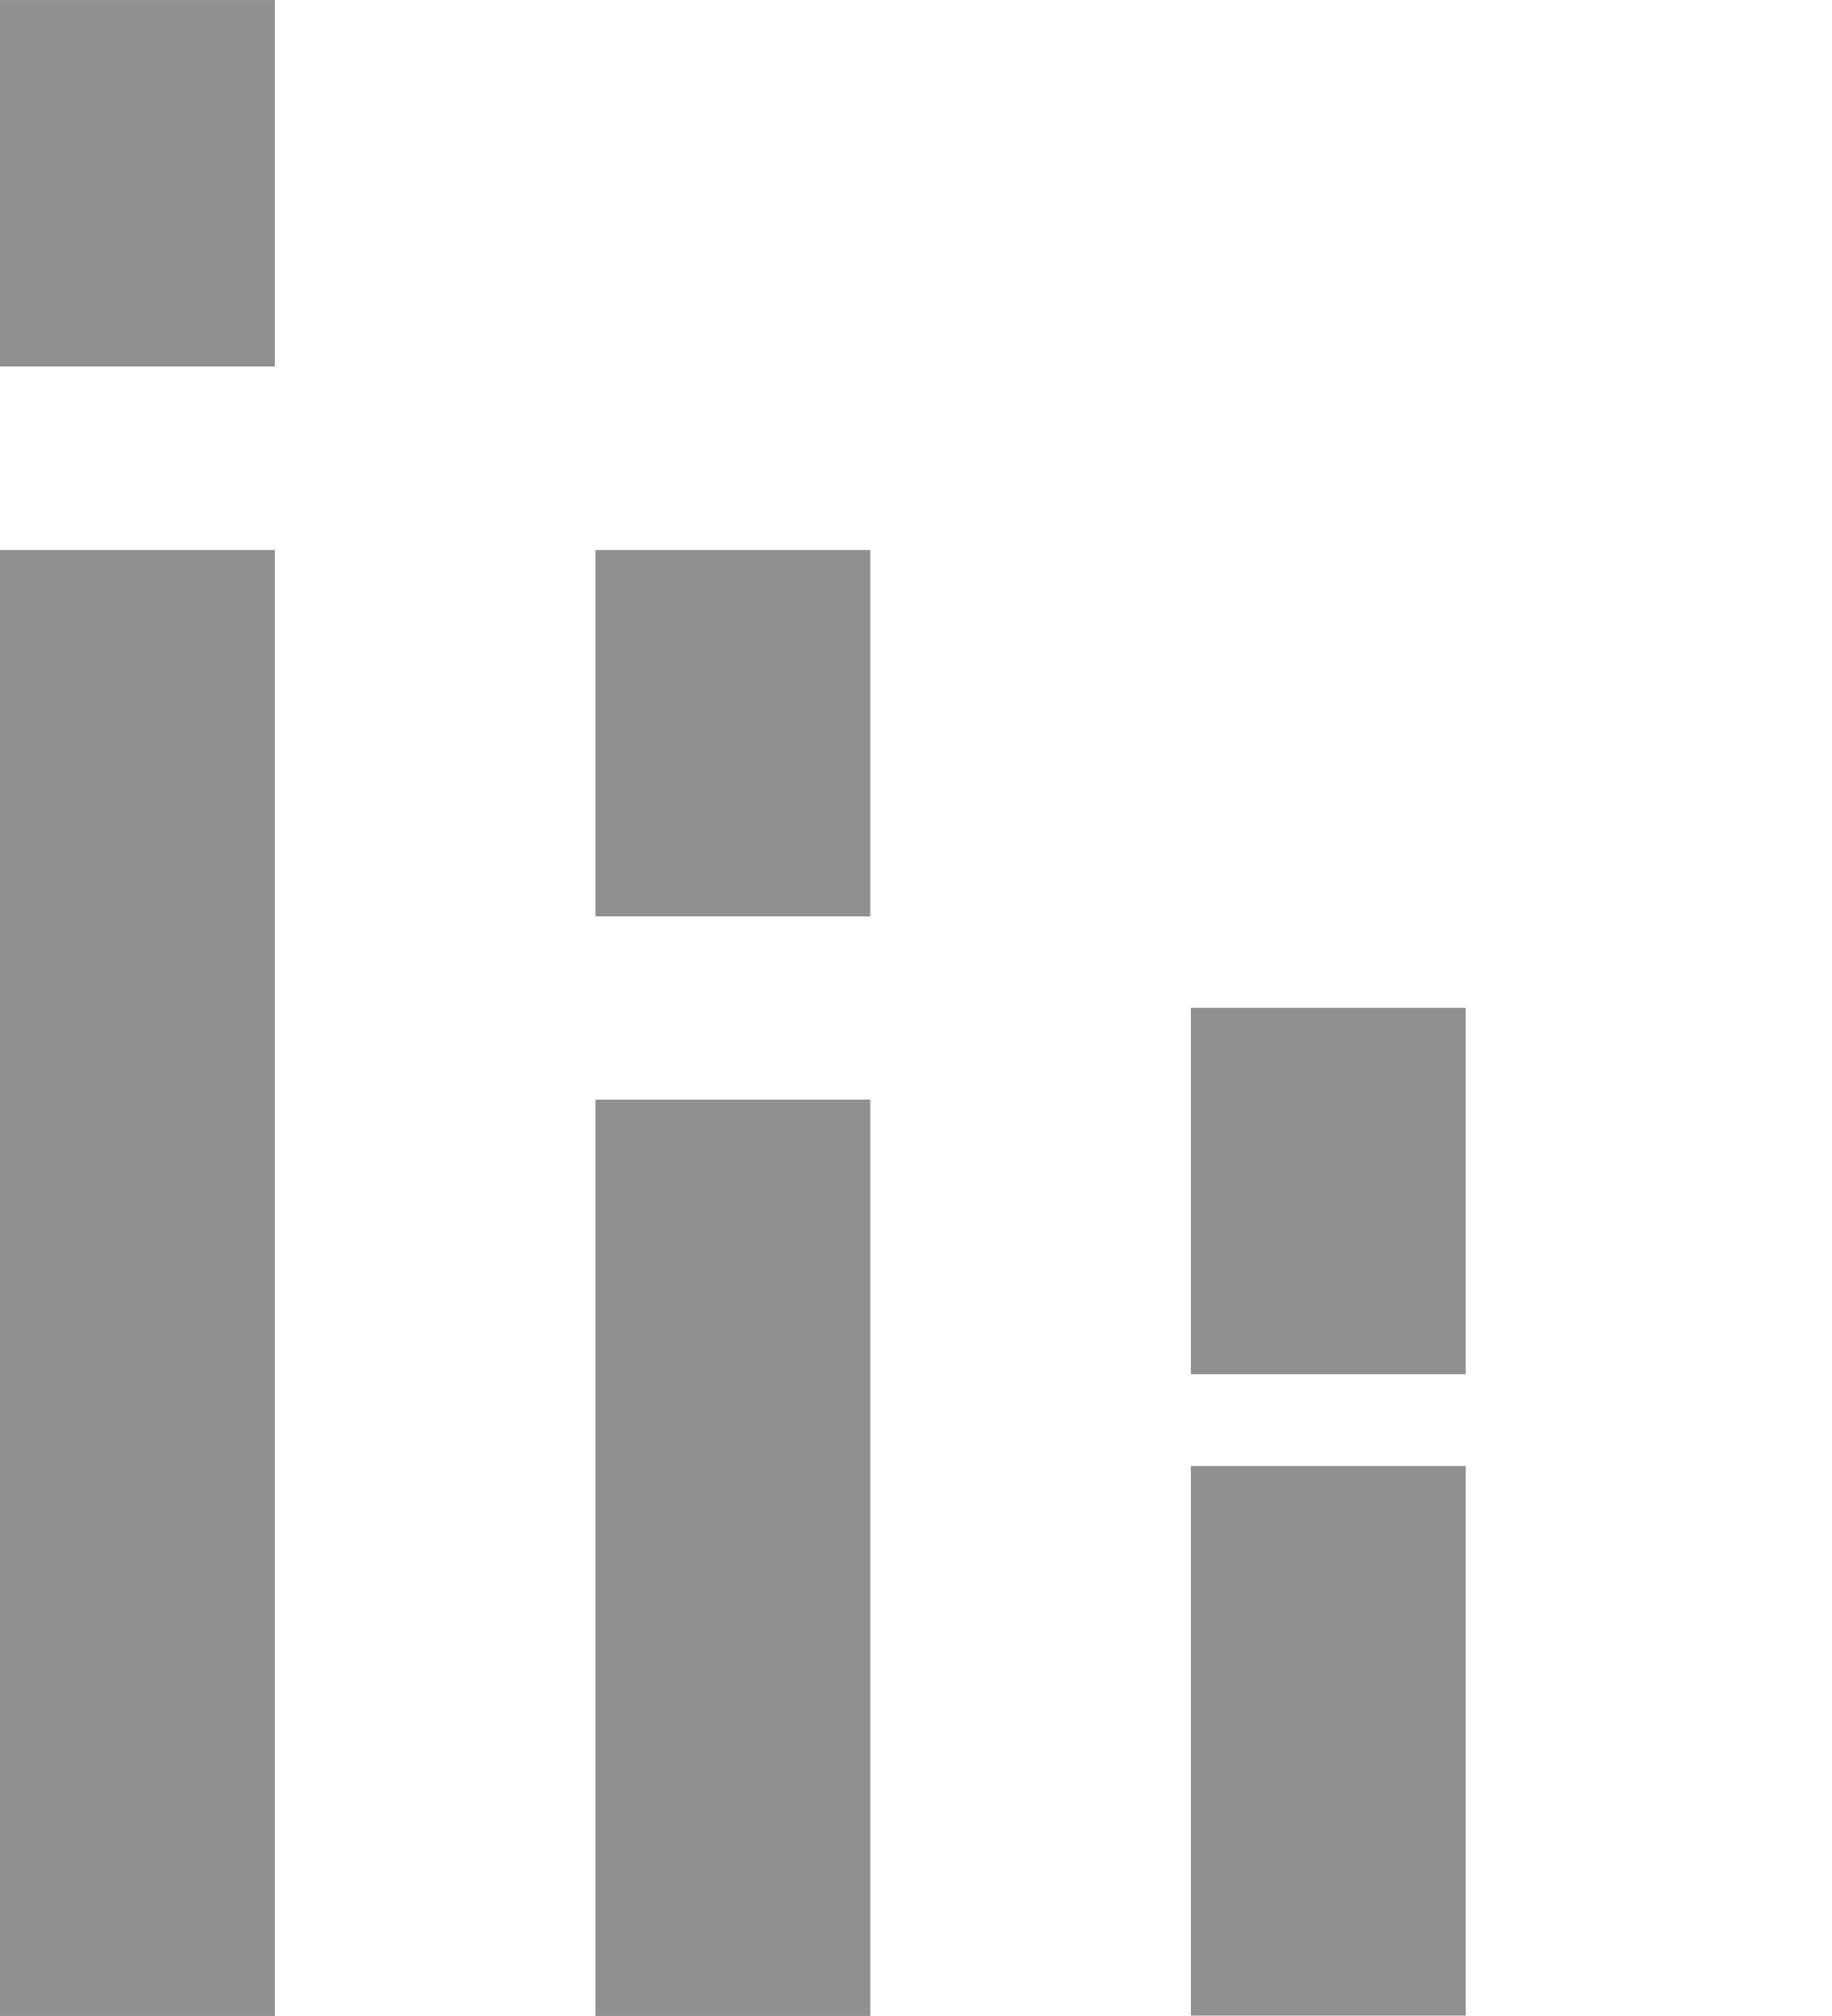
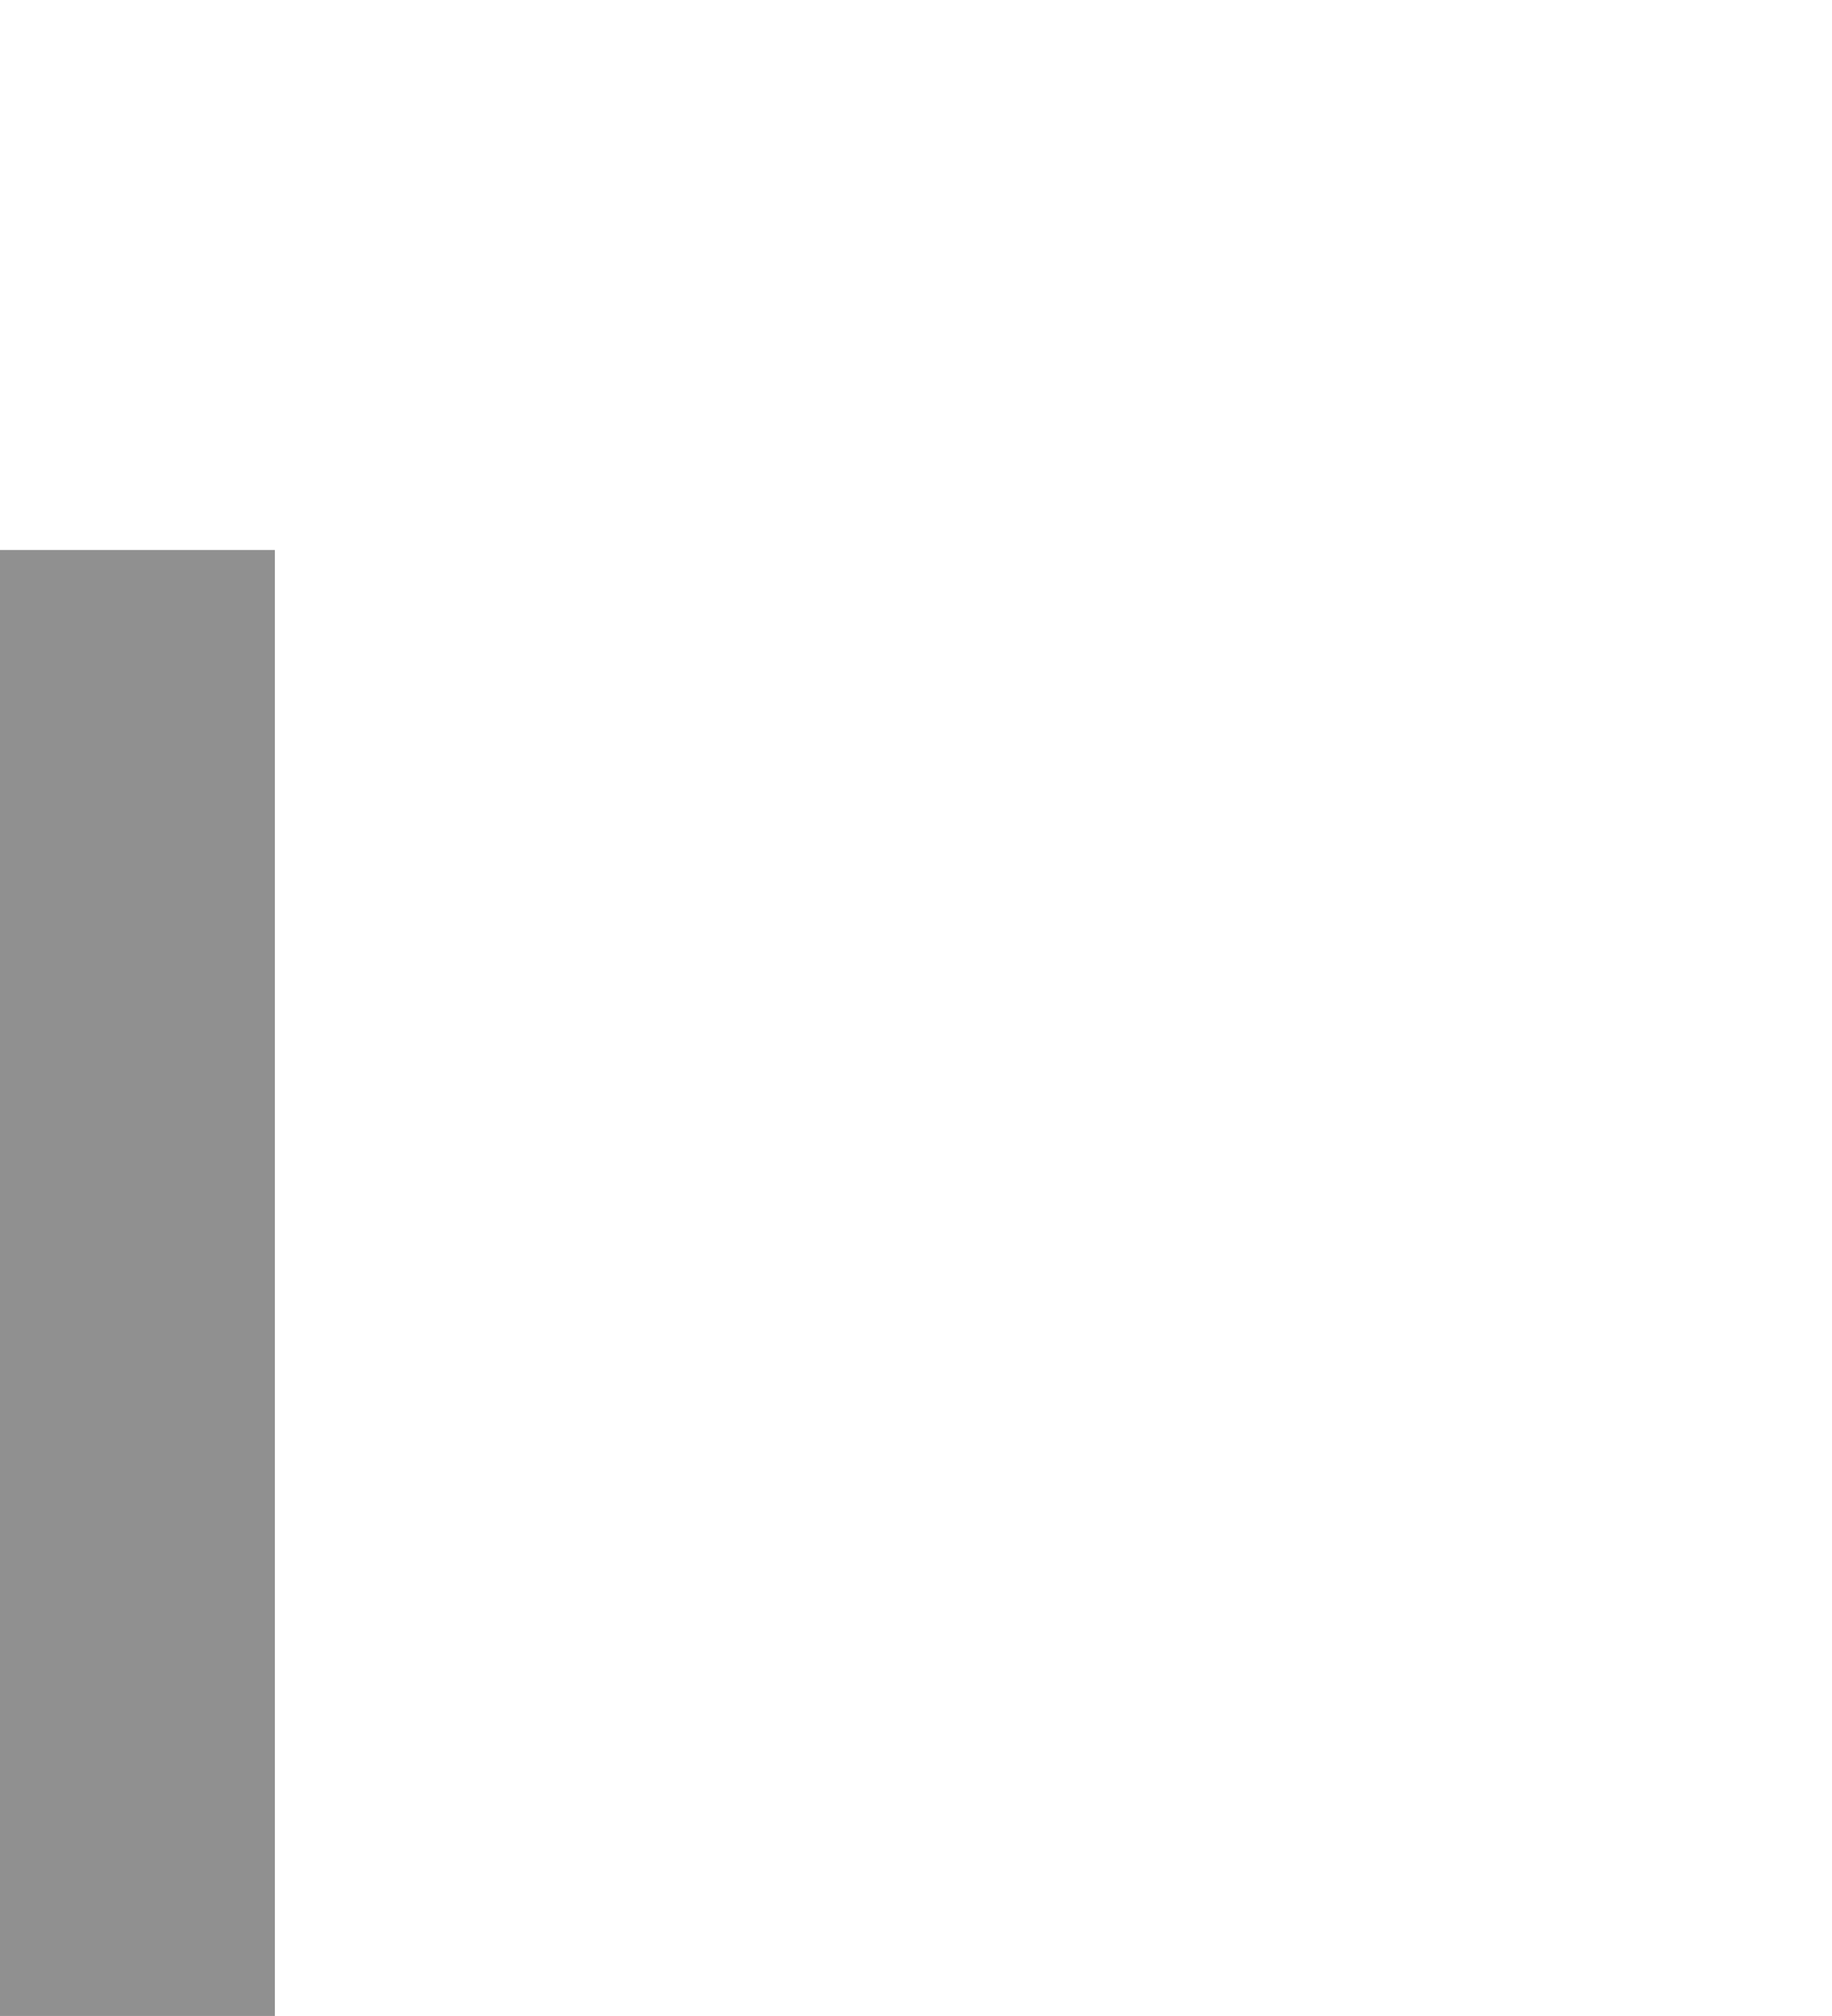
<svg xmlns="http://www.w3.org/2000/svg" xmlns:ns1="http://www.inkscape.org/namespaces/inkscape" xmlns:ns2="http://sodipodi.sourceforge.net/DTD/sodipodi-0.dtd" width="20" height="22" viewBox="0 0 5.292 5.821" version="1.1" id="svg5" ns1:version="1.1.2 (b8e25be833, 2022-02-05)" ns2:docname="bar-chart-stacked-small.svg">
  <ns2:namedview id="namedview7" pagecolor="#ffffff" bordercolor="#666666" borderopacity="1.0" ns1:pageshadow="2" ns1:pageopacity="0.0" ns1:pagecheckerboard="0" ns1:document-units="px" showgrid="true" units="px" showguides="true" ns1:guide-bbox="true" ns1:zoom="2.67" ns1:cx="10.11236" ns1:cy="11.423221" ns1:window-width="1920" ns1:window-height="1051" ns1:window-x="-9" ns1:window-y="-9" ns1:window-maximized="1" ns1:current-layer="layer1">
    <ns1:grid type="xygrid" id="grid8728" />
    <ns2:guide position="31.75,0.529" orientation="0,-1" id="guide8730" />
  </ns2:namedview>
  <defs id="defs2">
    <pattern id="EMFhbasepattern" patternUnits="userSpaceOnUse" width="6" height="6" x="0" y="0" />
    <pattern id="EMFhbasepattern-4" patternUnits="userSpaceOnUse" width="6" height="6" x="0" y="0" />
  </defs>
  <g ns1:label="Layer 1" ns1:groupmode="layer" id="layer1">
    <g id="g1269" transform="translate(0.265)">
-       <rect style="fill:#909090;fill-opacity:1;stroke:none;stroke-width:0.265" id="rect857" width="0.794" height="2.646" x="1.455" y="3.175" />
-       <rect style="fill:#909090;fill-opacity:1;stroke:none;stroke-width:0.265" id="rect28657" width="0.794" height="1.058" x="1.455" y="1.588" />
-     </g>
+       </g>
    <g id="g1265">
      <rect style="fill:#909090;fill-opacity:1;stroke:none;stroke-width:0.265" id="rect8724" width="0.794" height="4.233" x="-1.0079956e-07" y="1.588" />
-       <rect style="fill:#909090;fill-opacity:1;stroke:none;stroke-width:0.265" id="rect28670" width="0.794" height="1.058" x="5.5876467e-06" y="4.6325681e-09" />
    </g>
    <g id="g1273">
-       <rect style="fill:#909090;fill-opacity:1;stroke:none;stroke-width:0.265" id="rect8726" width="0.794" height="1.587" x="3.44" y="4.233" />
-       <rect style="fill:#909090;fill-opacity:1;stroke:none;stroke-width:0.265" id="rect28672" width="0.794" height="1.058" x="3.44" y="2.91" />
-     </g>
+       </g>
  </g>
</svg>